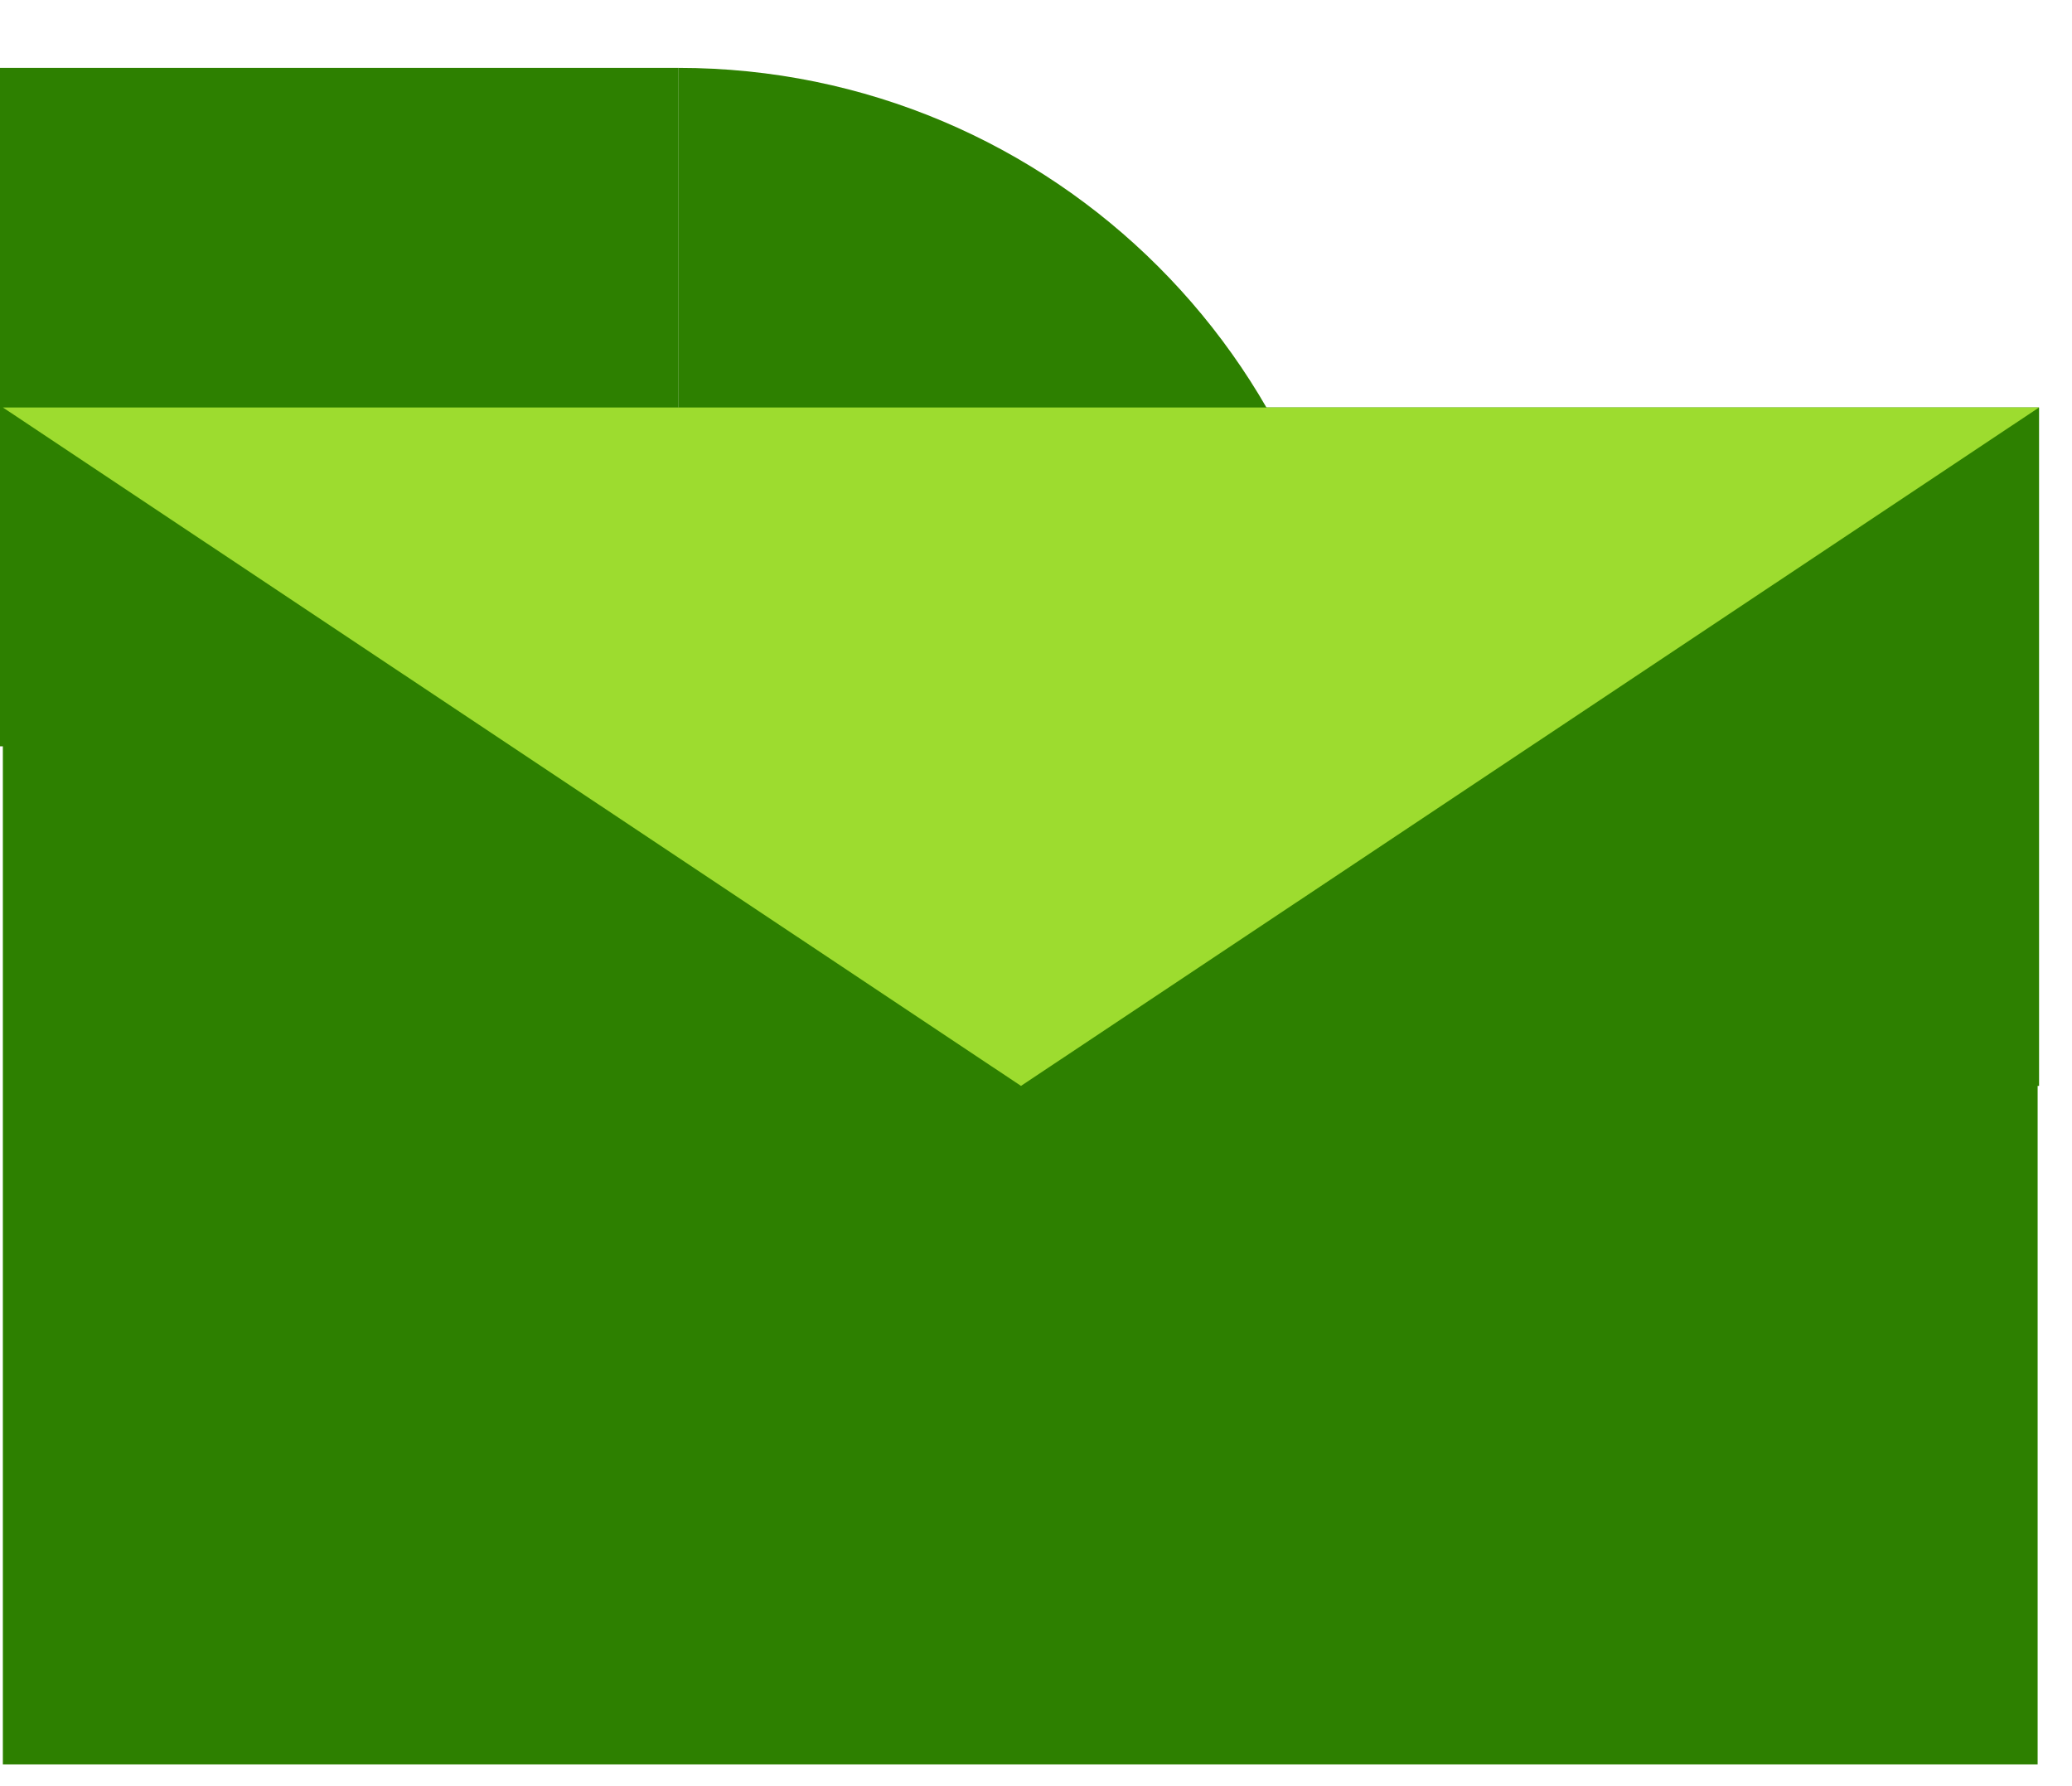
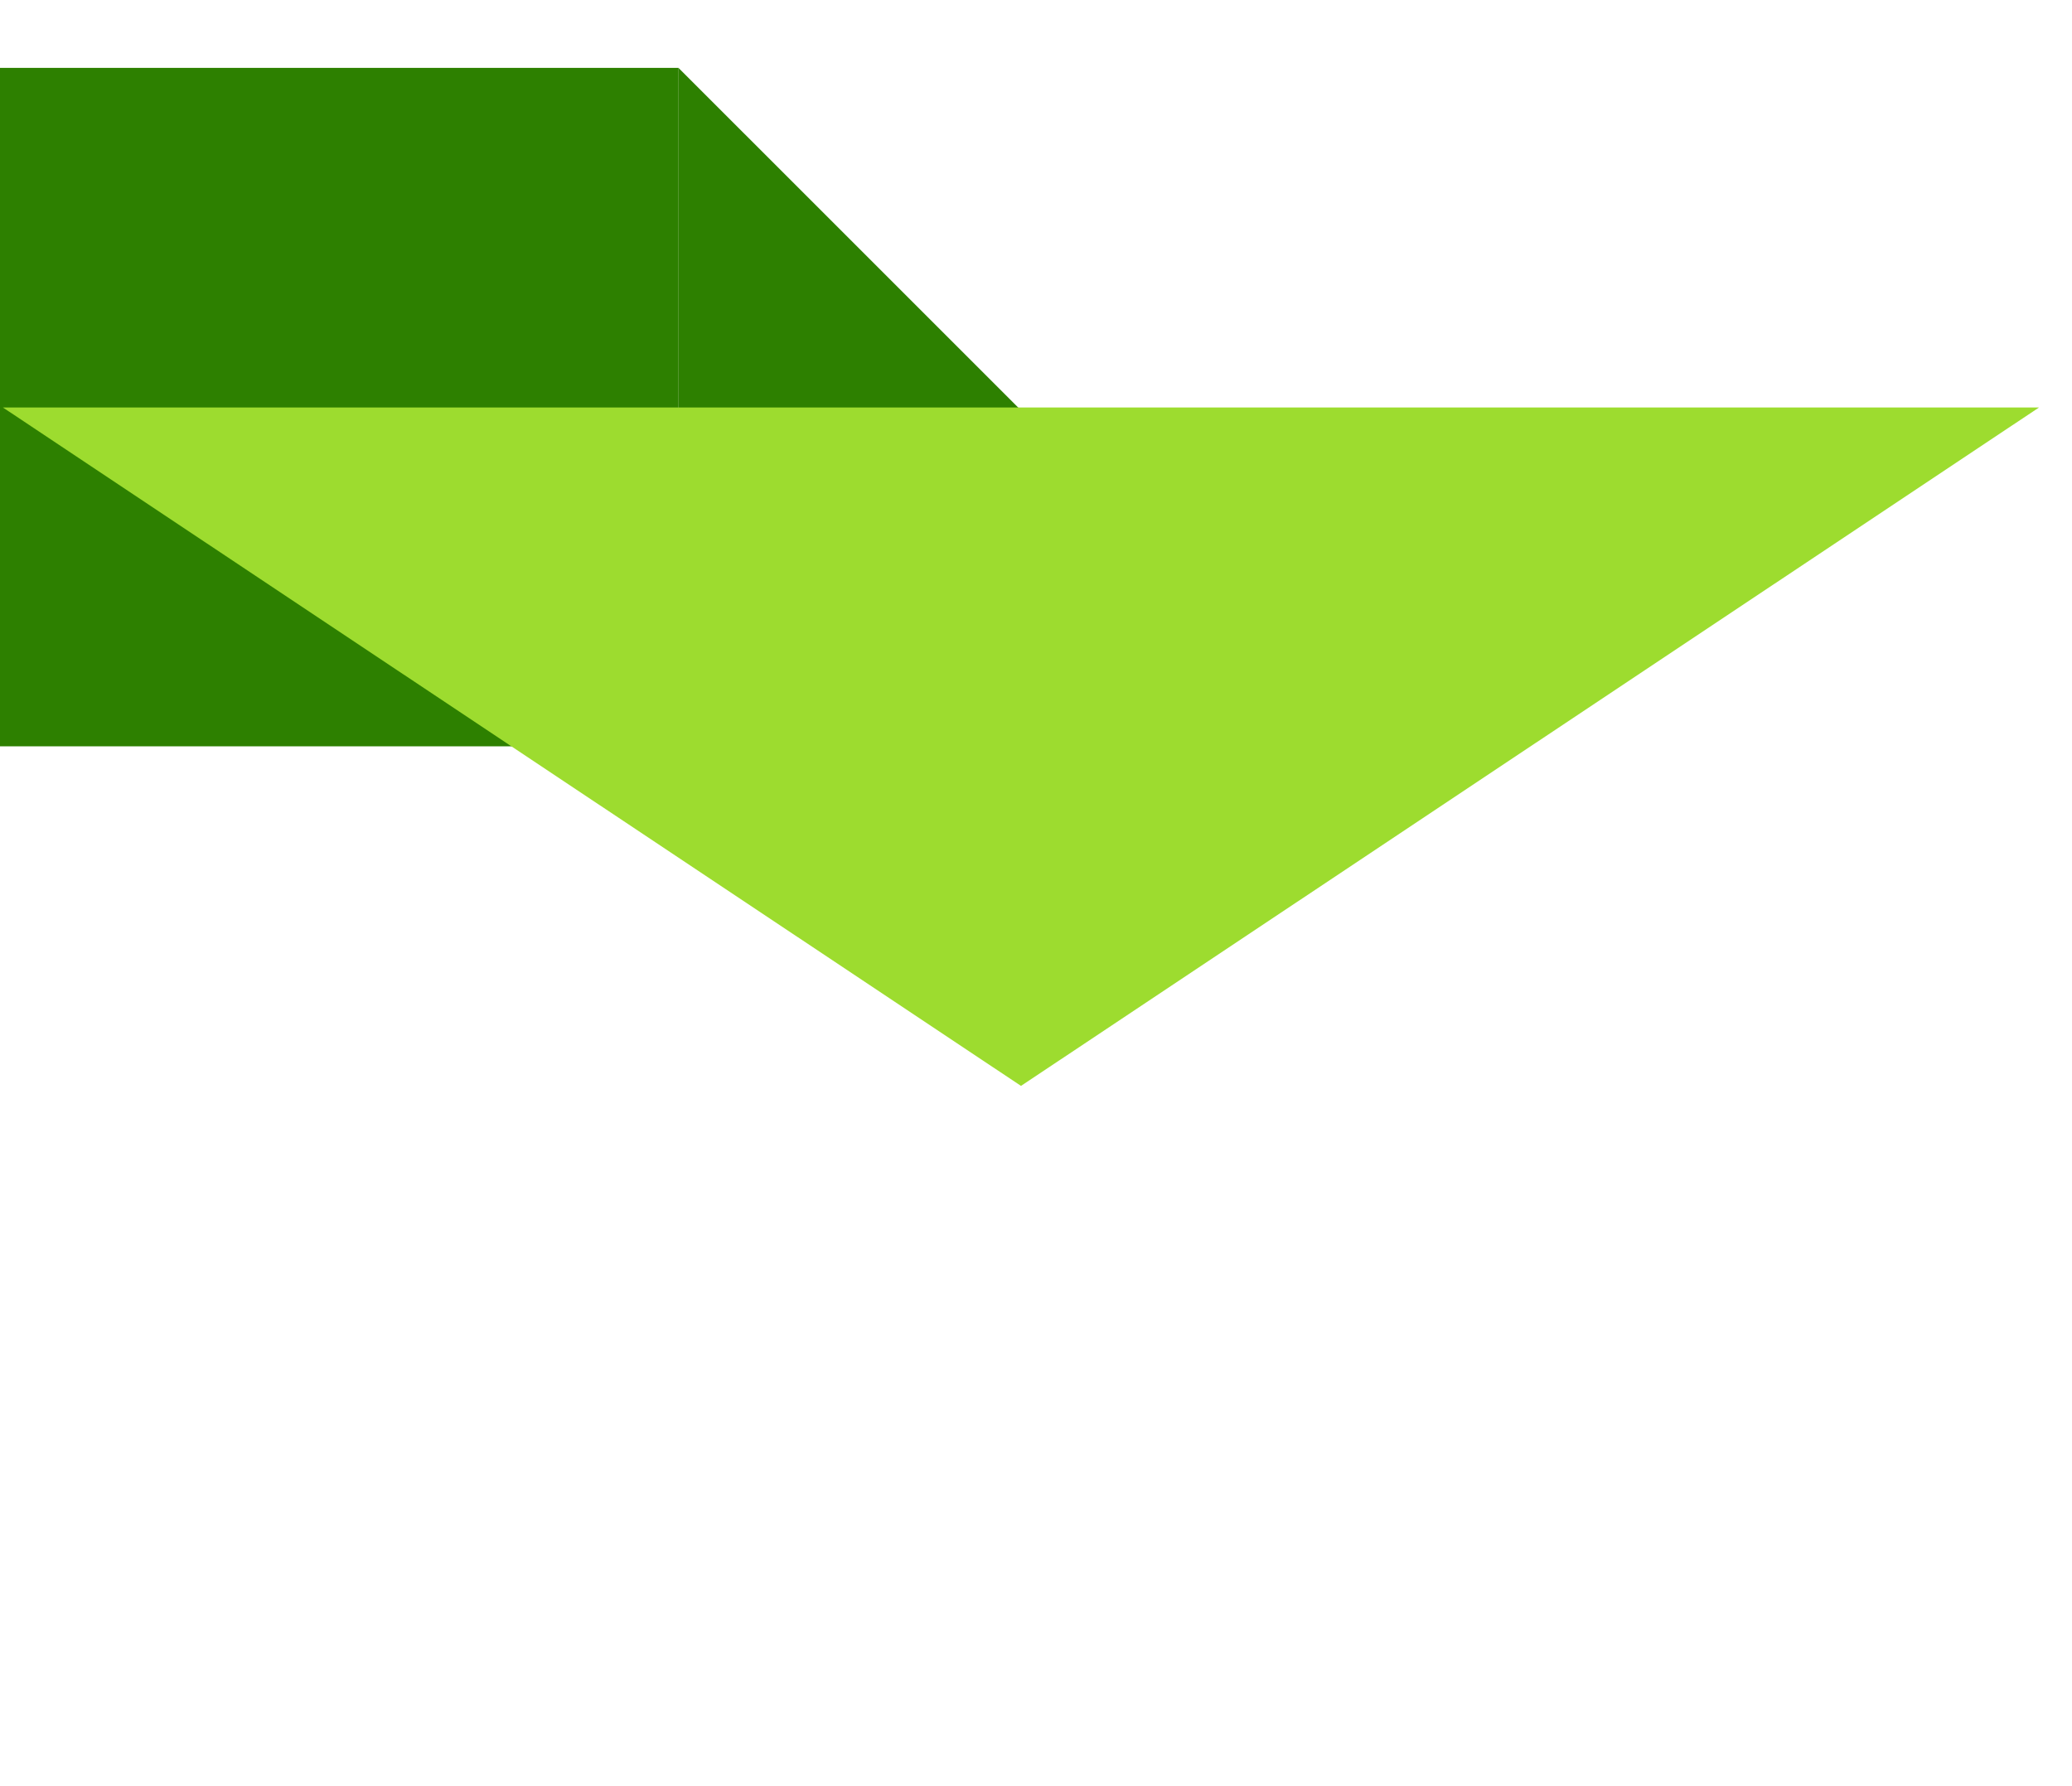
<svg xmlns="http://www.w3.org/2000/svg" width="29" height="25" viewBox="0 0 29 25" fill="none">
-   <path d="M18.993 10.446L9.496 10.446L9.496 0.95C14.741 0.95 18.993 5.202 18.993 10.446Z" fill="#2D8000" />
+   <path d="M18.993 10.446L9.496 10.446L9.496 0.95Z" fill="#2D8000" />
  <path d="M-1.23978e-05 10.446L9.497 10.446L9.497 0.95L-1.23978e-05 0.95L-1.23978e-05 10.446Z" fill="#2D8000" />
-   <path d="M19.043 5.703H9.536H0.04V15.199V24.696H9.536H19.013H19.043H28.519V15.199H28.539V5.703H19.043Z" fill="#2D8000" />
  <path d="M0.04 5.703L14.29 15.199L28.539 5.703H0.04Z" fill="#9DDC2F" />
</svg>